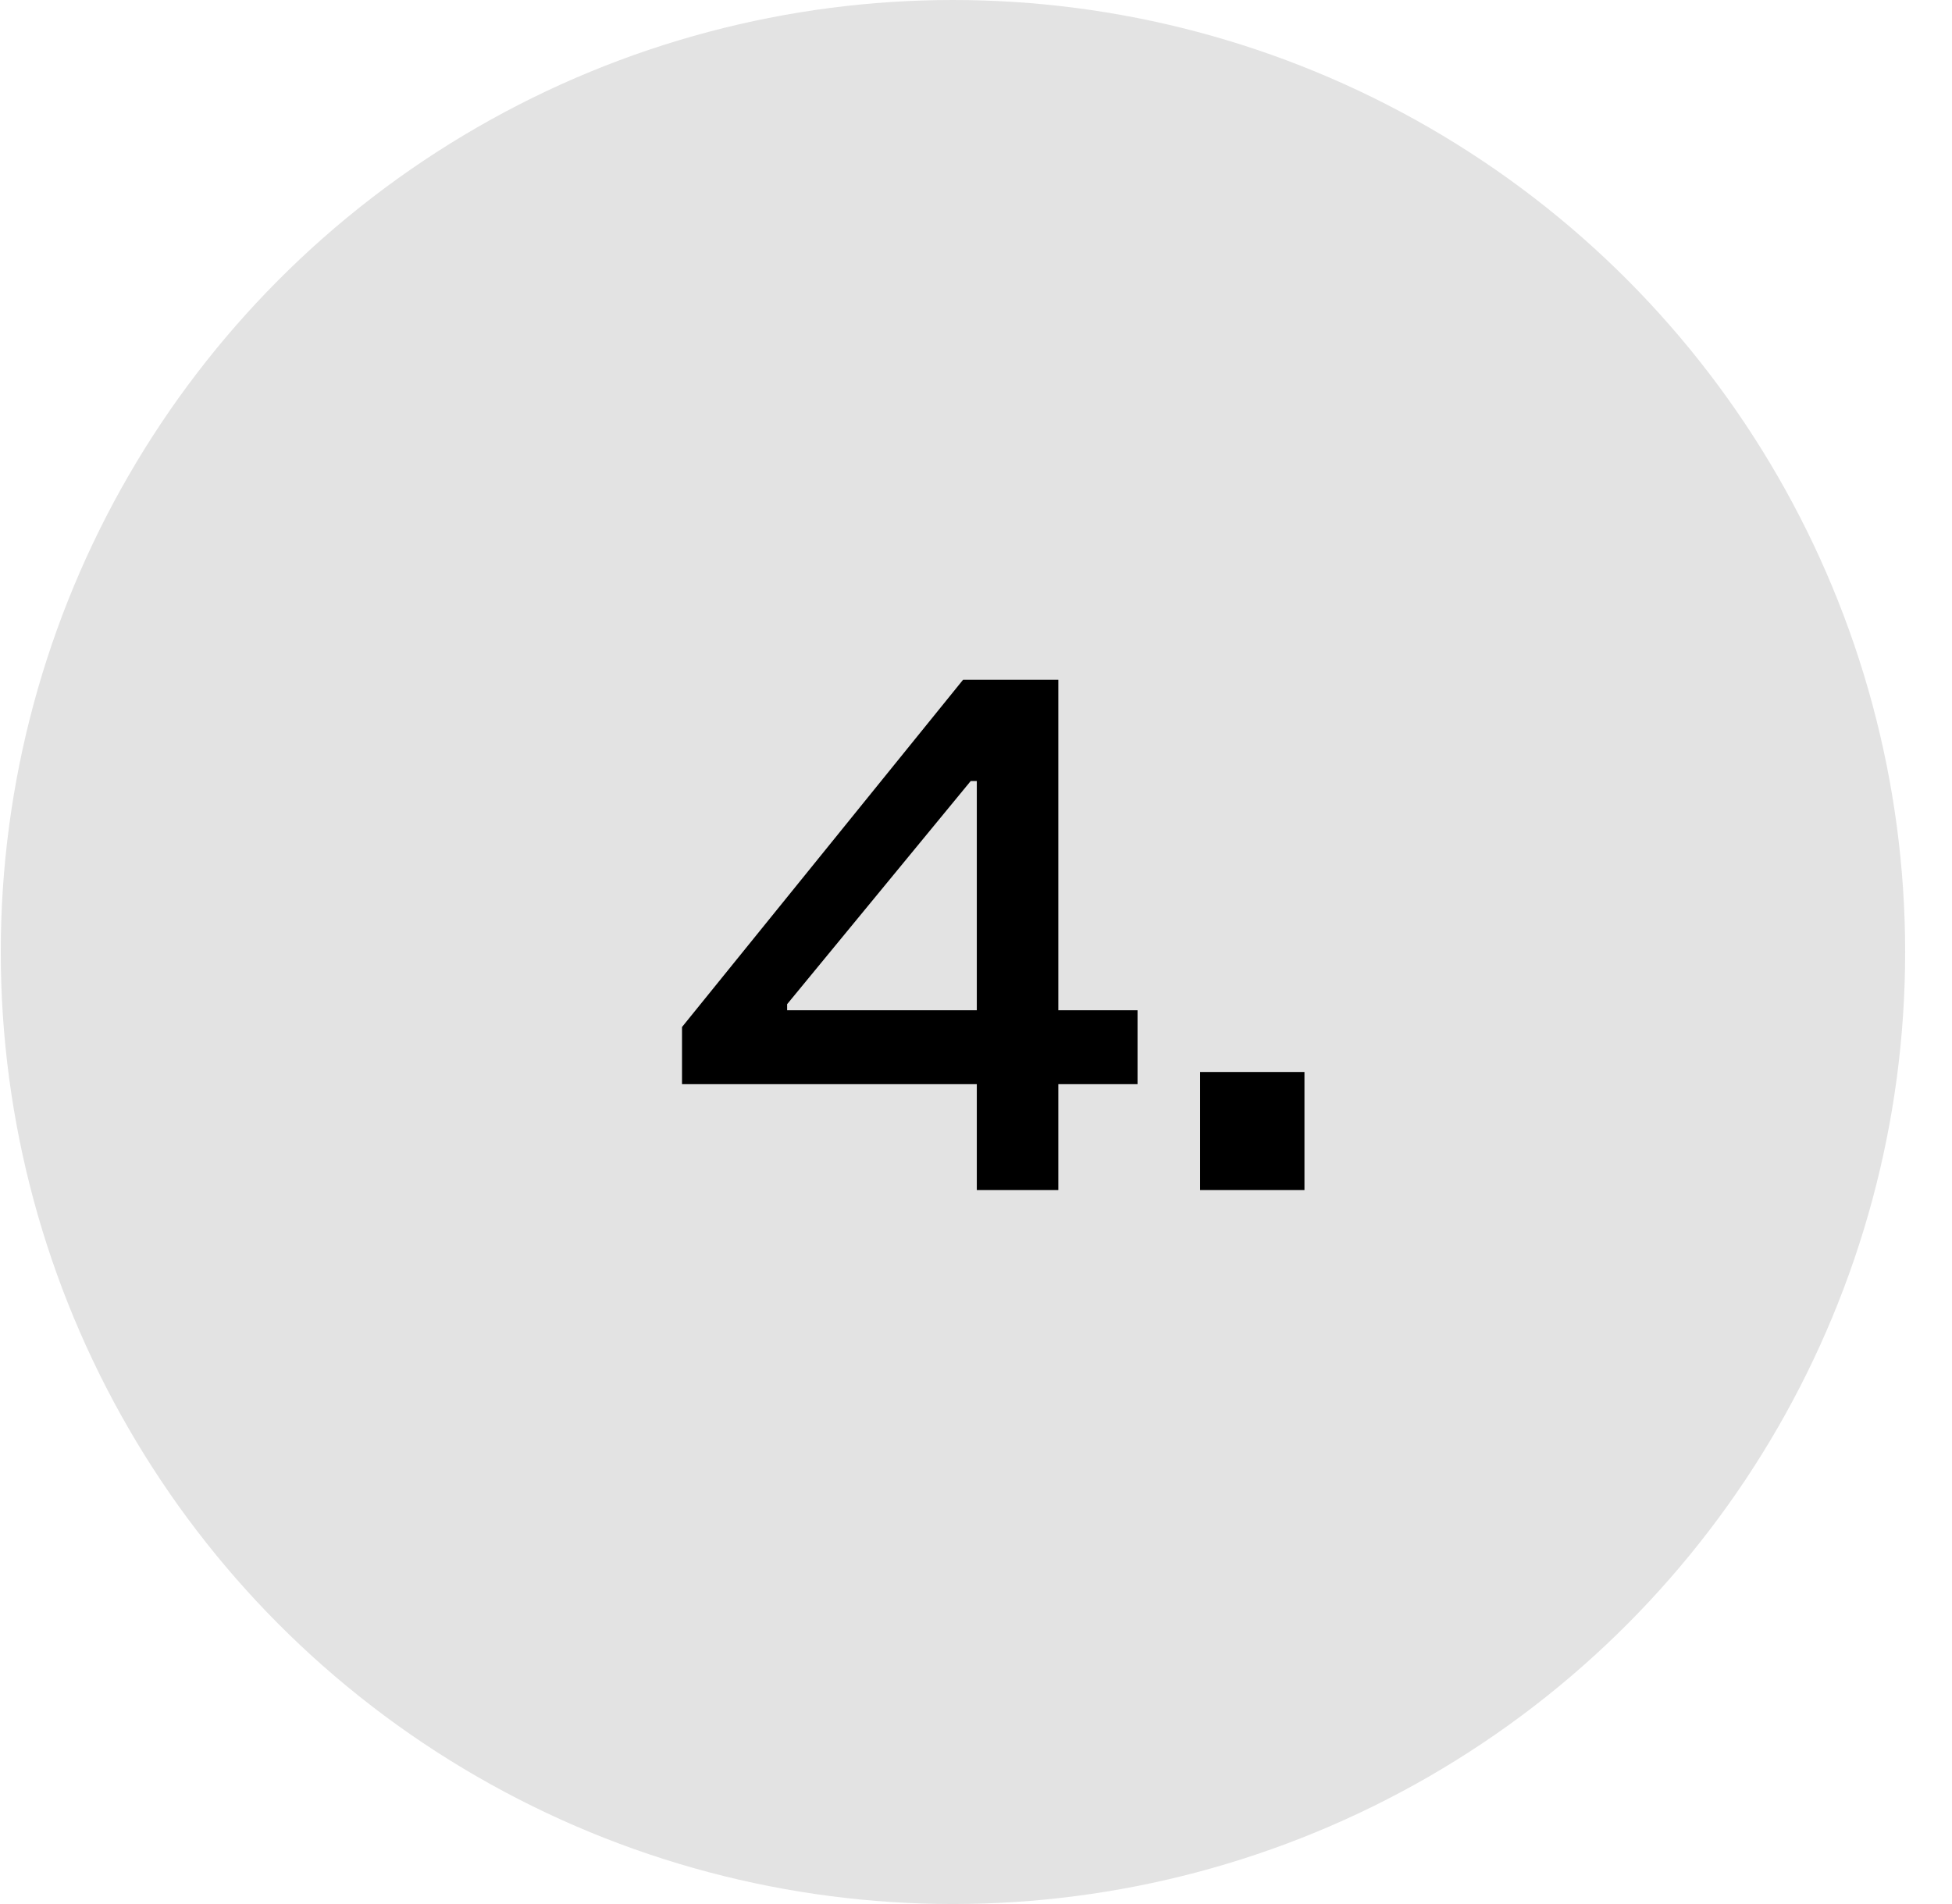
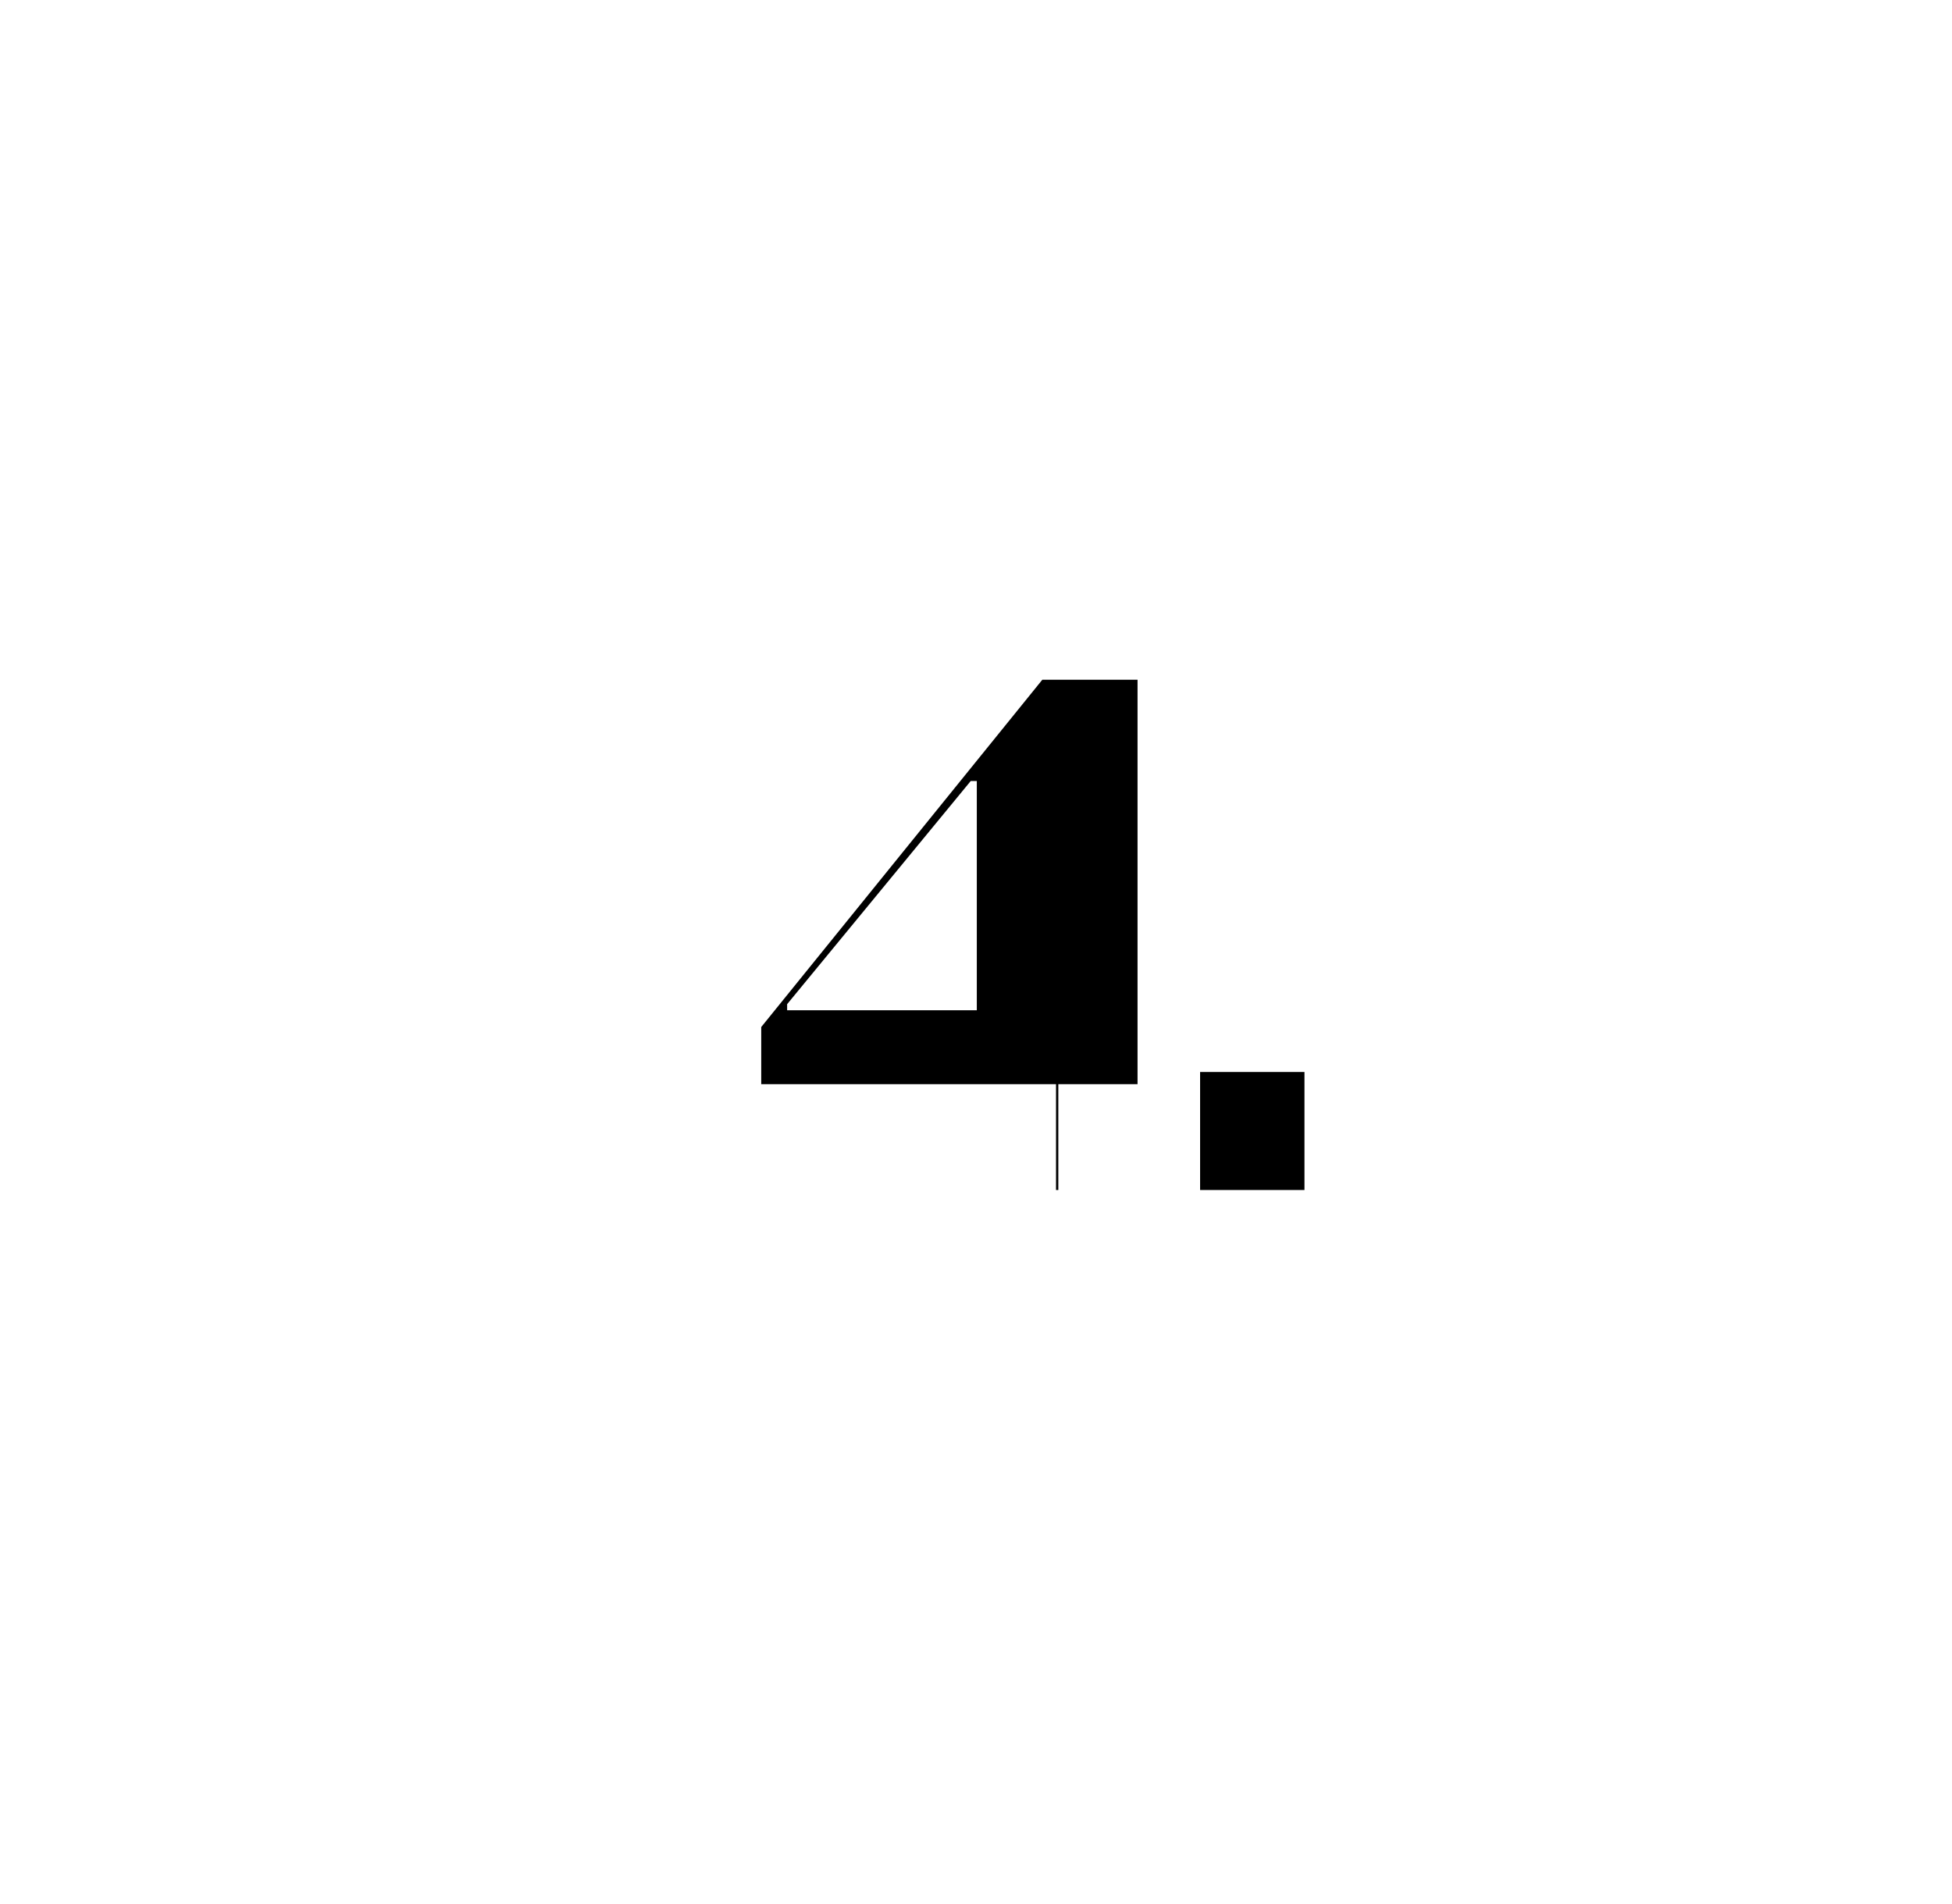
<svg xmlns="http://www.w3.org/2000/svg" width="41" height="40" viewBox="0 0 41 40" fill="none">
-   <circle cx="20.016" cy="20" r="20" fill="#E3E3E3" />
-   <path d="M22.229 25v-2.224h1.664v-1.552h-1.664V14.28h-2l-5.904 7.296v1.2h6.192V25h1.712Zm-5.696-3.776v-.128l3.856-4.688h.128v4.816h-3.984ZM27.399 25v-2.48h-2.192V25h2.192Z" fill="#000" />
+   <path d="M22.229 25v-2.224h1.664v-1.552V14.28h-2l-5.904 7.296v1.2h6.192V25h1.712Zm-5.696-3.776v-.128l3.856-4.688h.128v4.816h-3.984ZM27.399 25v-2.48h-2.192V25h2.192Z" fill="#000" />
</svg>